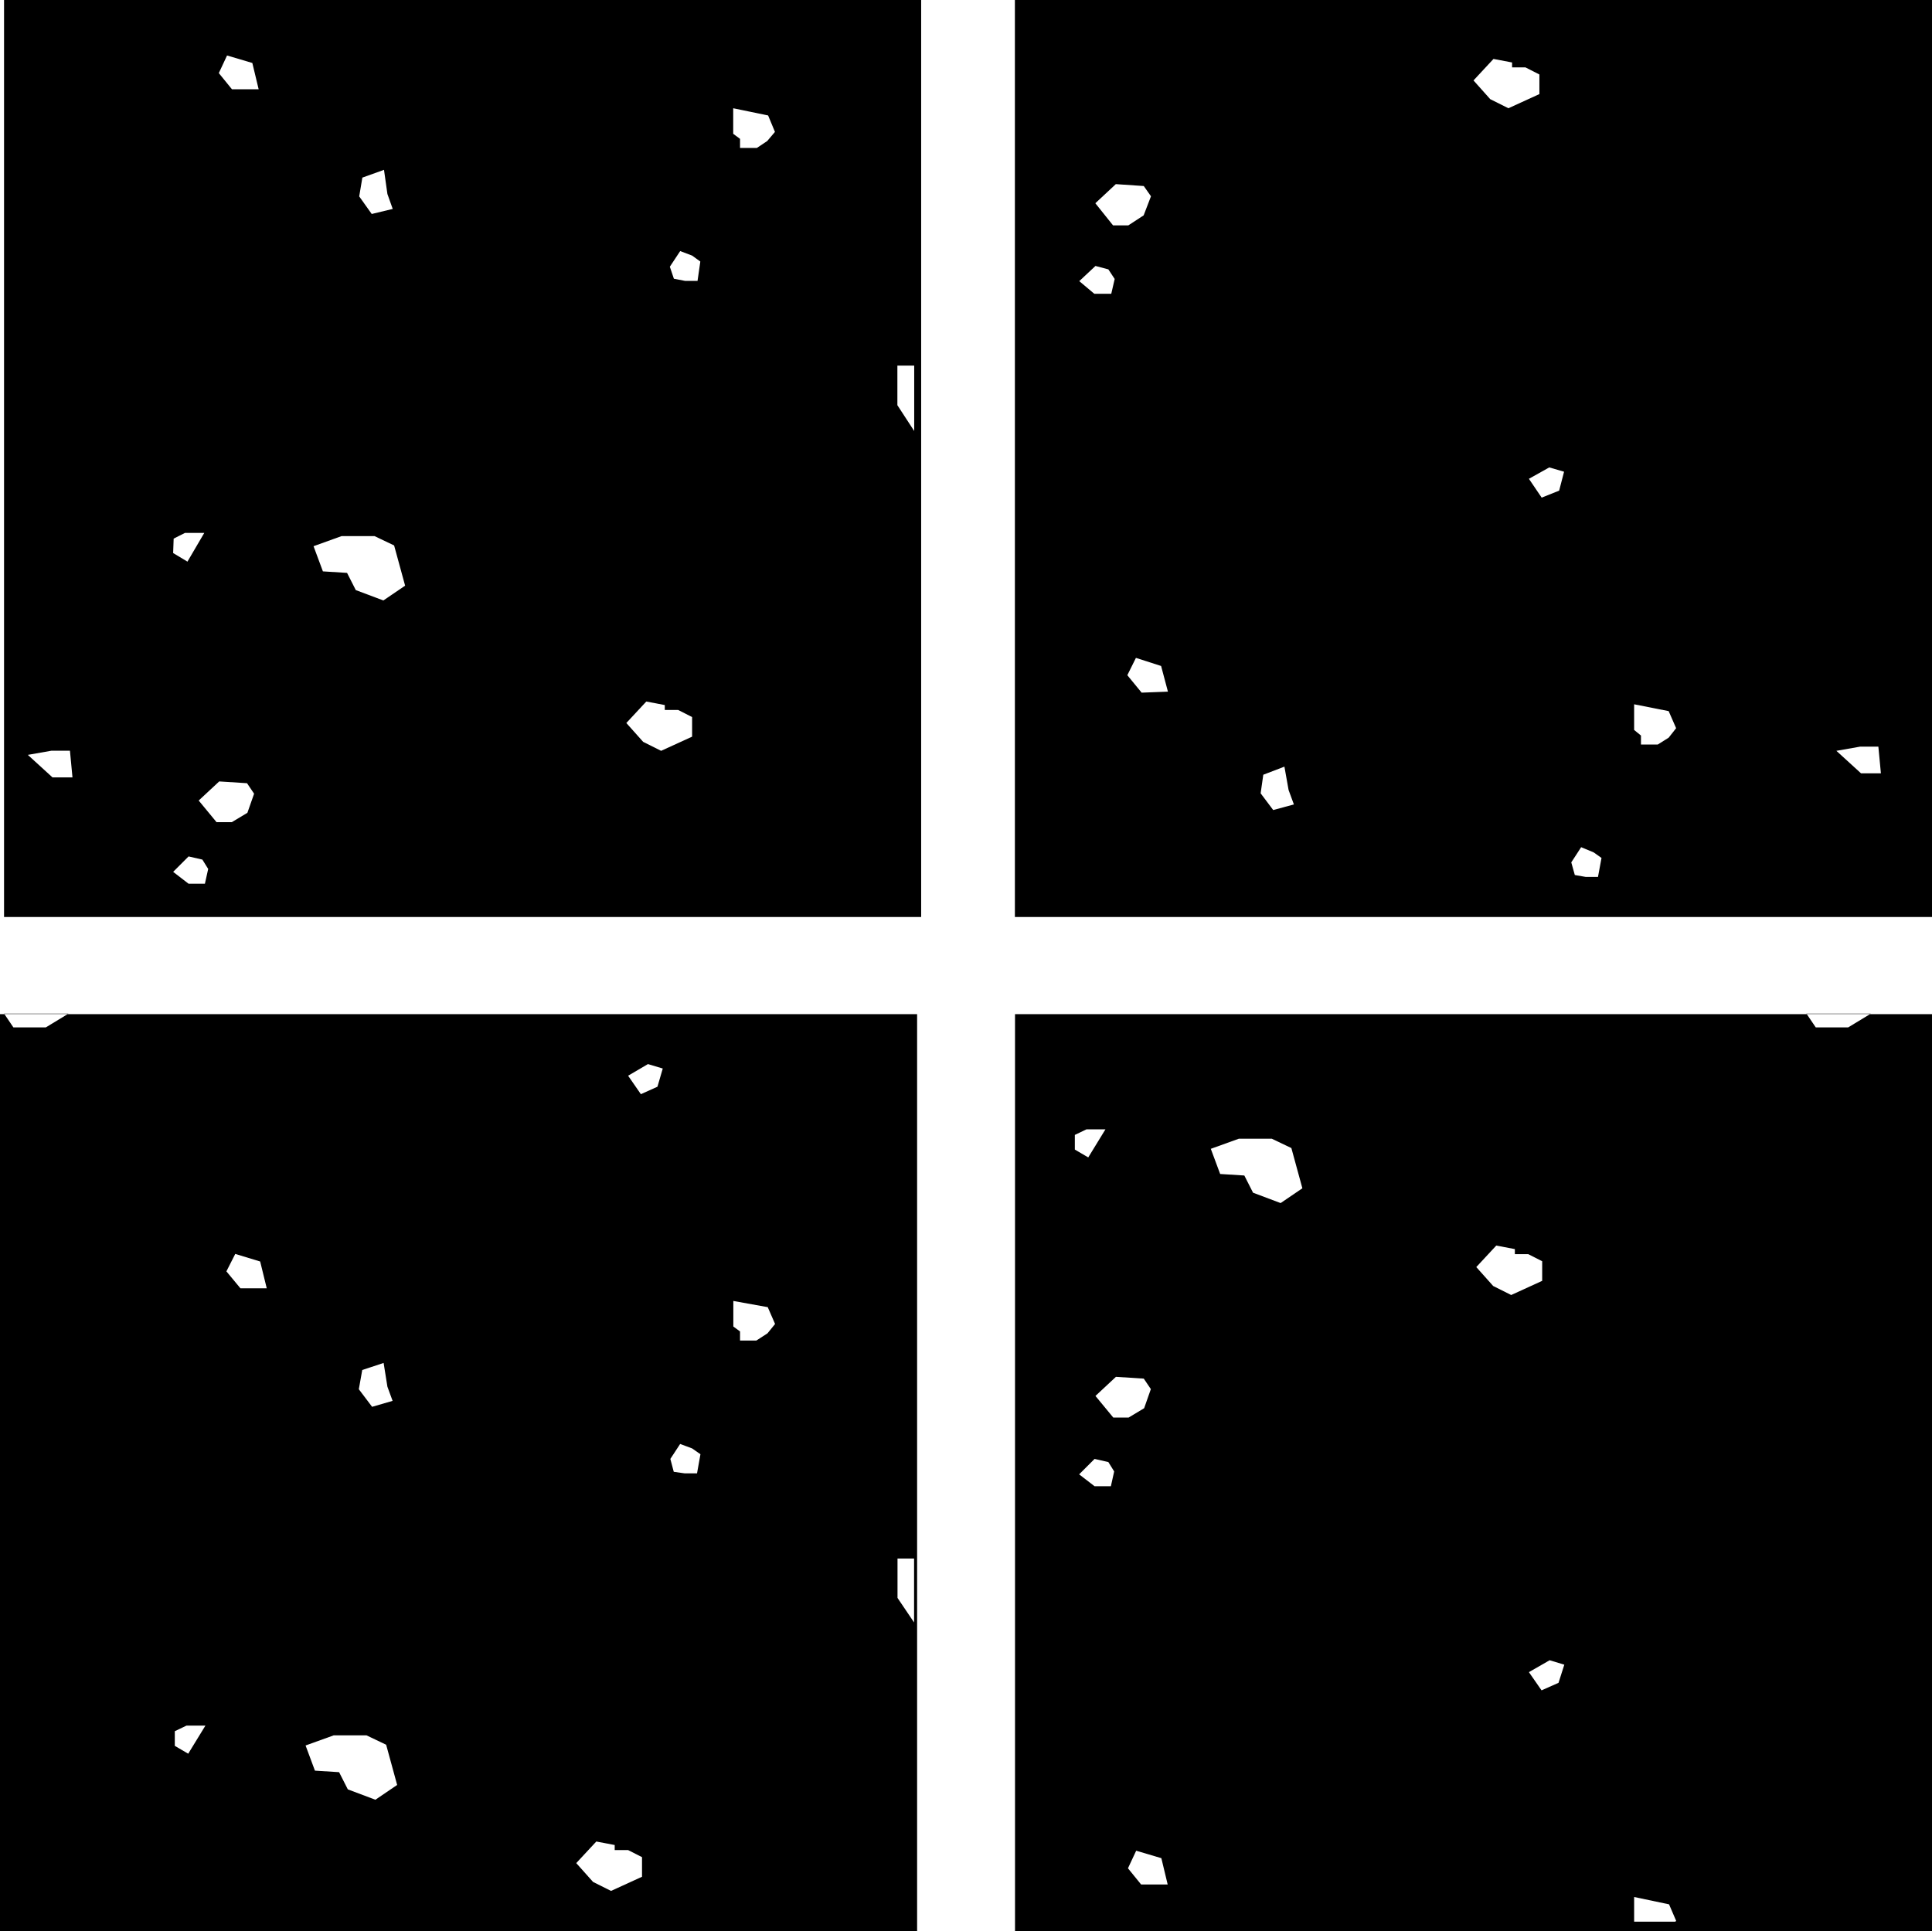
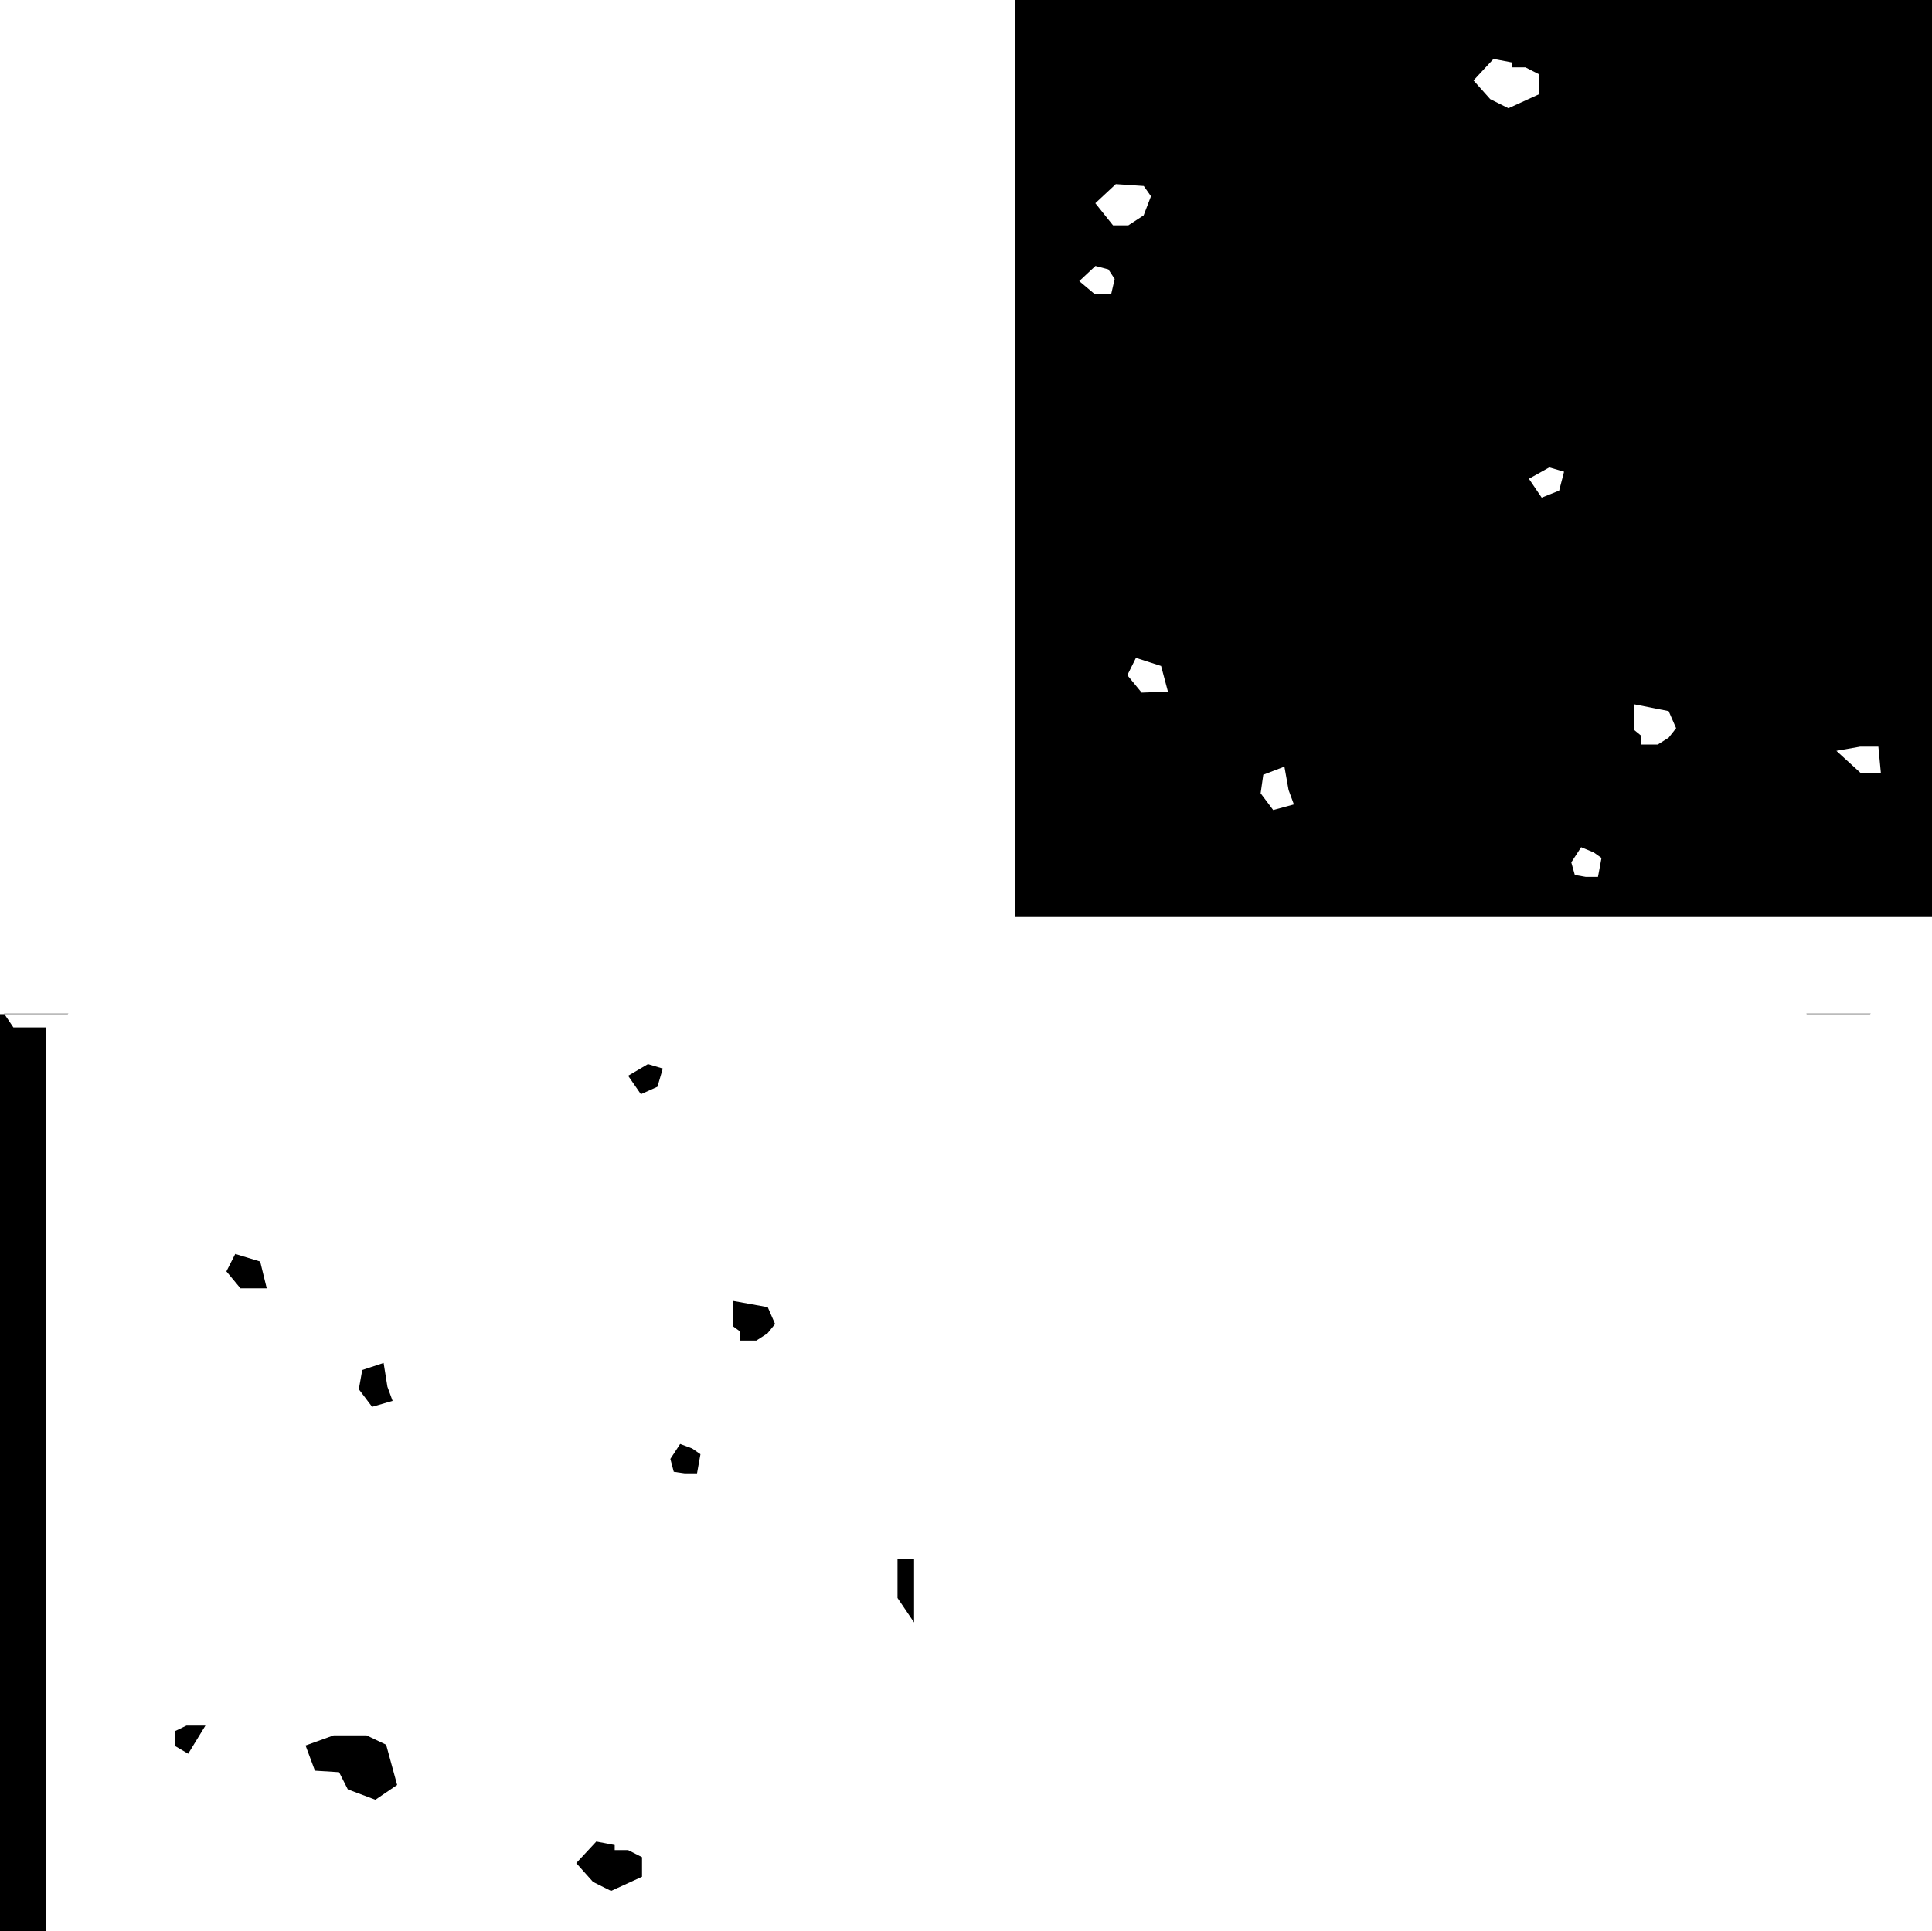
<svg xmlns="http://www.w3.org/2000/svg" id="Layer_1" data-name="Layer 1" viewBox="0 0 152.75 152.69">
-   <path d="M.32,72.51h72.51V0H.32v72.51ZM19.56,64.27l-1.23.74h-1.21l-1.41-1.71,1.62-1.51,2.2.14.56.83-.53,1.51ZM70.95,28.91h1.33v5.17l-1.33-2.04v-3.13ZM57.97,8.56l2.76.57.54,1.3-.61.72-.82.55h-1.33v-.72l-.54-.4v-2.04ZM53.77,19.85l.95.36.65.47-.22,1.53h-.99l-.88-.17-.32-.95.82-1.24ZM51.09,55.47l1.47.28v.39h1.06l1.1.56v1.55l-2.45,1.12-1.42-.71-1.33-1.49,1.58-1.7ZM28.66,14.04l1.7-.61.27,1.91.42,1.18-1.66.4-.99-1.39.25-1.49ZM27.01,42.39h2.6l1.55.74.87,3.18-1.72,1.17-2.18-.82-.69-1.36-1.91-.12-.74-1.99,2.22-.8ZM17.96,4.39l1.99.59.5,2.08h-2.11l-1.04-1.28.65-1.39ZM13.73,42.59l.89-.45h1.53l-1.33,2.27-1.13-.68.04-1.14ZM14.91,67.72l1.09.25.46.74-.26,1.17h-1.29l-1.22-.94,1.22-1.22ZM4.08,59.36h1.45l.2,2.11h-1.58l-1.95-1.78,1.87-.33Z" />
  <path d="M80.24,0v72.51h72.51V0h-72.51ZM88.22,14.56l2.21.15.57.81-.58,1.51-1.21.79h-1.21l-1.4-1.75,1.62-1.51ZM87.85,23.23h-1.33l-1.19-1,1.28-1.2,1.02.27.5.76-.27,1.17ZM90.27,54.78l-1.14-1.39.68-1.37,1.99.64.54,2.03-2.08.08ZM100.67,64.06l-1-1.33.21-1.47,1.67-.64.33,1.85.42,1.14-1.63.44ZM117.83,7.85l-1.33-1.49,1.58-1.7,1.47.28v.39h1.06l1.1.56v1.55l-2.45,1.12-1.42-.71ZM123.26,38.8l-1.37.55-1.01-1.49,1.61-.9,1.17.34-.39,1.5ZM126.35,69.34h-.98l-.86-.15-.28-1,.78-1.2.99.41.62.44-.28,1.51ZM131.93,58.33l-.86.54h-1.33v-.71l-.54-.44v-2.03l2.73.54.59,1.35-.59.75ZM147.14,61.15l-1.95-1.78,1.87-.33h1.45l.2,2.11h-1.58Z" />
-   <path d="M146.12,81.24h-2.56l-.71-1.05h-62.6v72.51h72.51v-72.51h-4.91l-1.73,1.05ZM90.43,109.01l.56.83-.53,1.51-1.23.74h-1.21l-1.41-1.71,1.62-1.51,2.2.14ZM84.98,89.74l.92-.44h1.5l-1.36,2.22-1.06-.62v-1.16ZM87.83,117.52h-1.29l-1.22-.94,1.22-1.22,1.09.25.46.74-.26,1.17ZM90.22,149.01l-1.04-1.28.65-1.39,1.99.59.5,2.08h-2.11ZM101.25,95.13l-2.18-.82-.69-1.36-1.91-.12-.74-1.99,2.22-.8h2.6l1.55.74.87,3.18-1.72,1.17ZM118.05,101.68l-1.33-1.49,1.58-1.7,1.47.28v.4h1.06l1.1.56v1.55l-2.45,1.12-1.42-.71ZM123.21,133.07l-1.33.59-1-1.44,1.64-.94,1.16.35-.46,1.44ZM132.46,151.95h-3.26v-1.95l2.76.58.56,1.3-.06.07Z" />
-   <path d="M3.62,81.24H1.06l-.71-1.05h-.35v72.51h72.51v-72.51H5.35l-1.73,1.05ZM70.96,123.24h1.31v5.05l-1.31-1.94v-3.11ZM57.98,102.87l2.72.49.58,1.33-.6.74-.88.57h-1.29v-.72l-.53-.39v-2.01ZM53.78,114.18l.94.35.66.46-.27,1.51h-.99l-.85-.12-.27-1.02.78-1.19ZM51.23,84.14l1.17.35-.42,1.44-1.31.59-1.01-1.46,1.57-.92ZM47.13,145.61l1.47.28v.4h1.06l1.1.56v1.55l-2.45,1.12-1.42-.71-1.33-1.49,1.58-1.7ZM28.64,108.33l1.69-.56.3,1.88.41,1.12-1.62.47-1.05-1.39.27-1.52ZM26.38,137.22h2.6l1.55.74.87,3.18-1.72,1.17-2.18-.82-.69-1.36-1.91-.12-.74-1.99,2.22-.8ZM18.6,99.15l1.97.6.52,2.12h-2.08l-1.11-1.34.7-1.38ZM13.82,136.89l.92-.44h1.5l-1.36,2.22-1.06-.62v-1.16Z" />
+   <path d="M3.62,81.24H1.06l-.71-1.05h-.35v72.51h72.51H5.35l-1.73,1.05ZM70.96,123.24h1.31v5.05l-1.31-1.94v-3.11ZM57.98,102.87l2.72.49.58,1.33-.6.74-.88.57h-1.29v-.72l-.53-.39v-2.01ZM53.78,114.18l.94.35.66.46-.27,1.51h-.99l-.85-.12-.27-1.02.78-1.19ZM51.23,84.14l1.17.35-.42,1.44-1.31.59-1.01-1.46,1.57-.92ZM47.13,145.61l1.47.28v.4h1.06l1.1.56v1.55l-2.45,1.12-1.42-.71-1.33-1.49,1.58-1.7ZM28.64,108.33l1.69-.56.3,1.88.41,1.12-1.62.47-1.05-1.39.27-1.52ZM26.38,137.22h2.6l1.55.74.87,3.18-1.72,1.17-2.18-.82-.69-1.36-1.91-.12-.74-1.99,2.22-.8ZM18.6,99.15l1.97.6.52,2.12h-2.08l-1.11-1.34.7-1.38ZM13.82,136.89l.92-.44h1.5l-1.36,2.22-1.06-.62v-1.16Z" />
  <polygon points="147.91 80.15 142.82 80.15 142.84 80.18 147.85 80.18 147.91 80.15" />
  <polygon points="5.41 80.15 .32 80.15 .35 80.18 5.35 80.18 5.41 80.15" />
</svg>